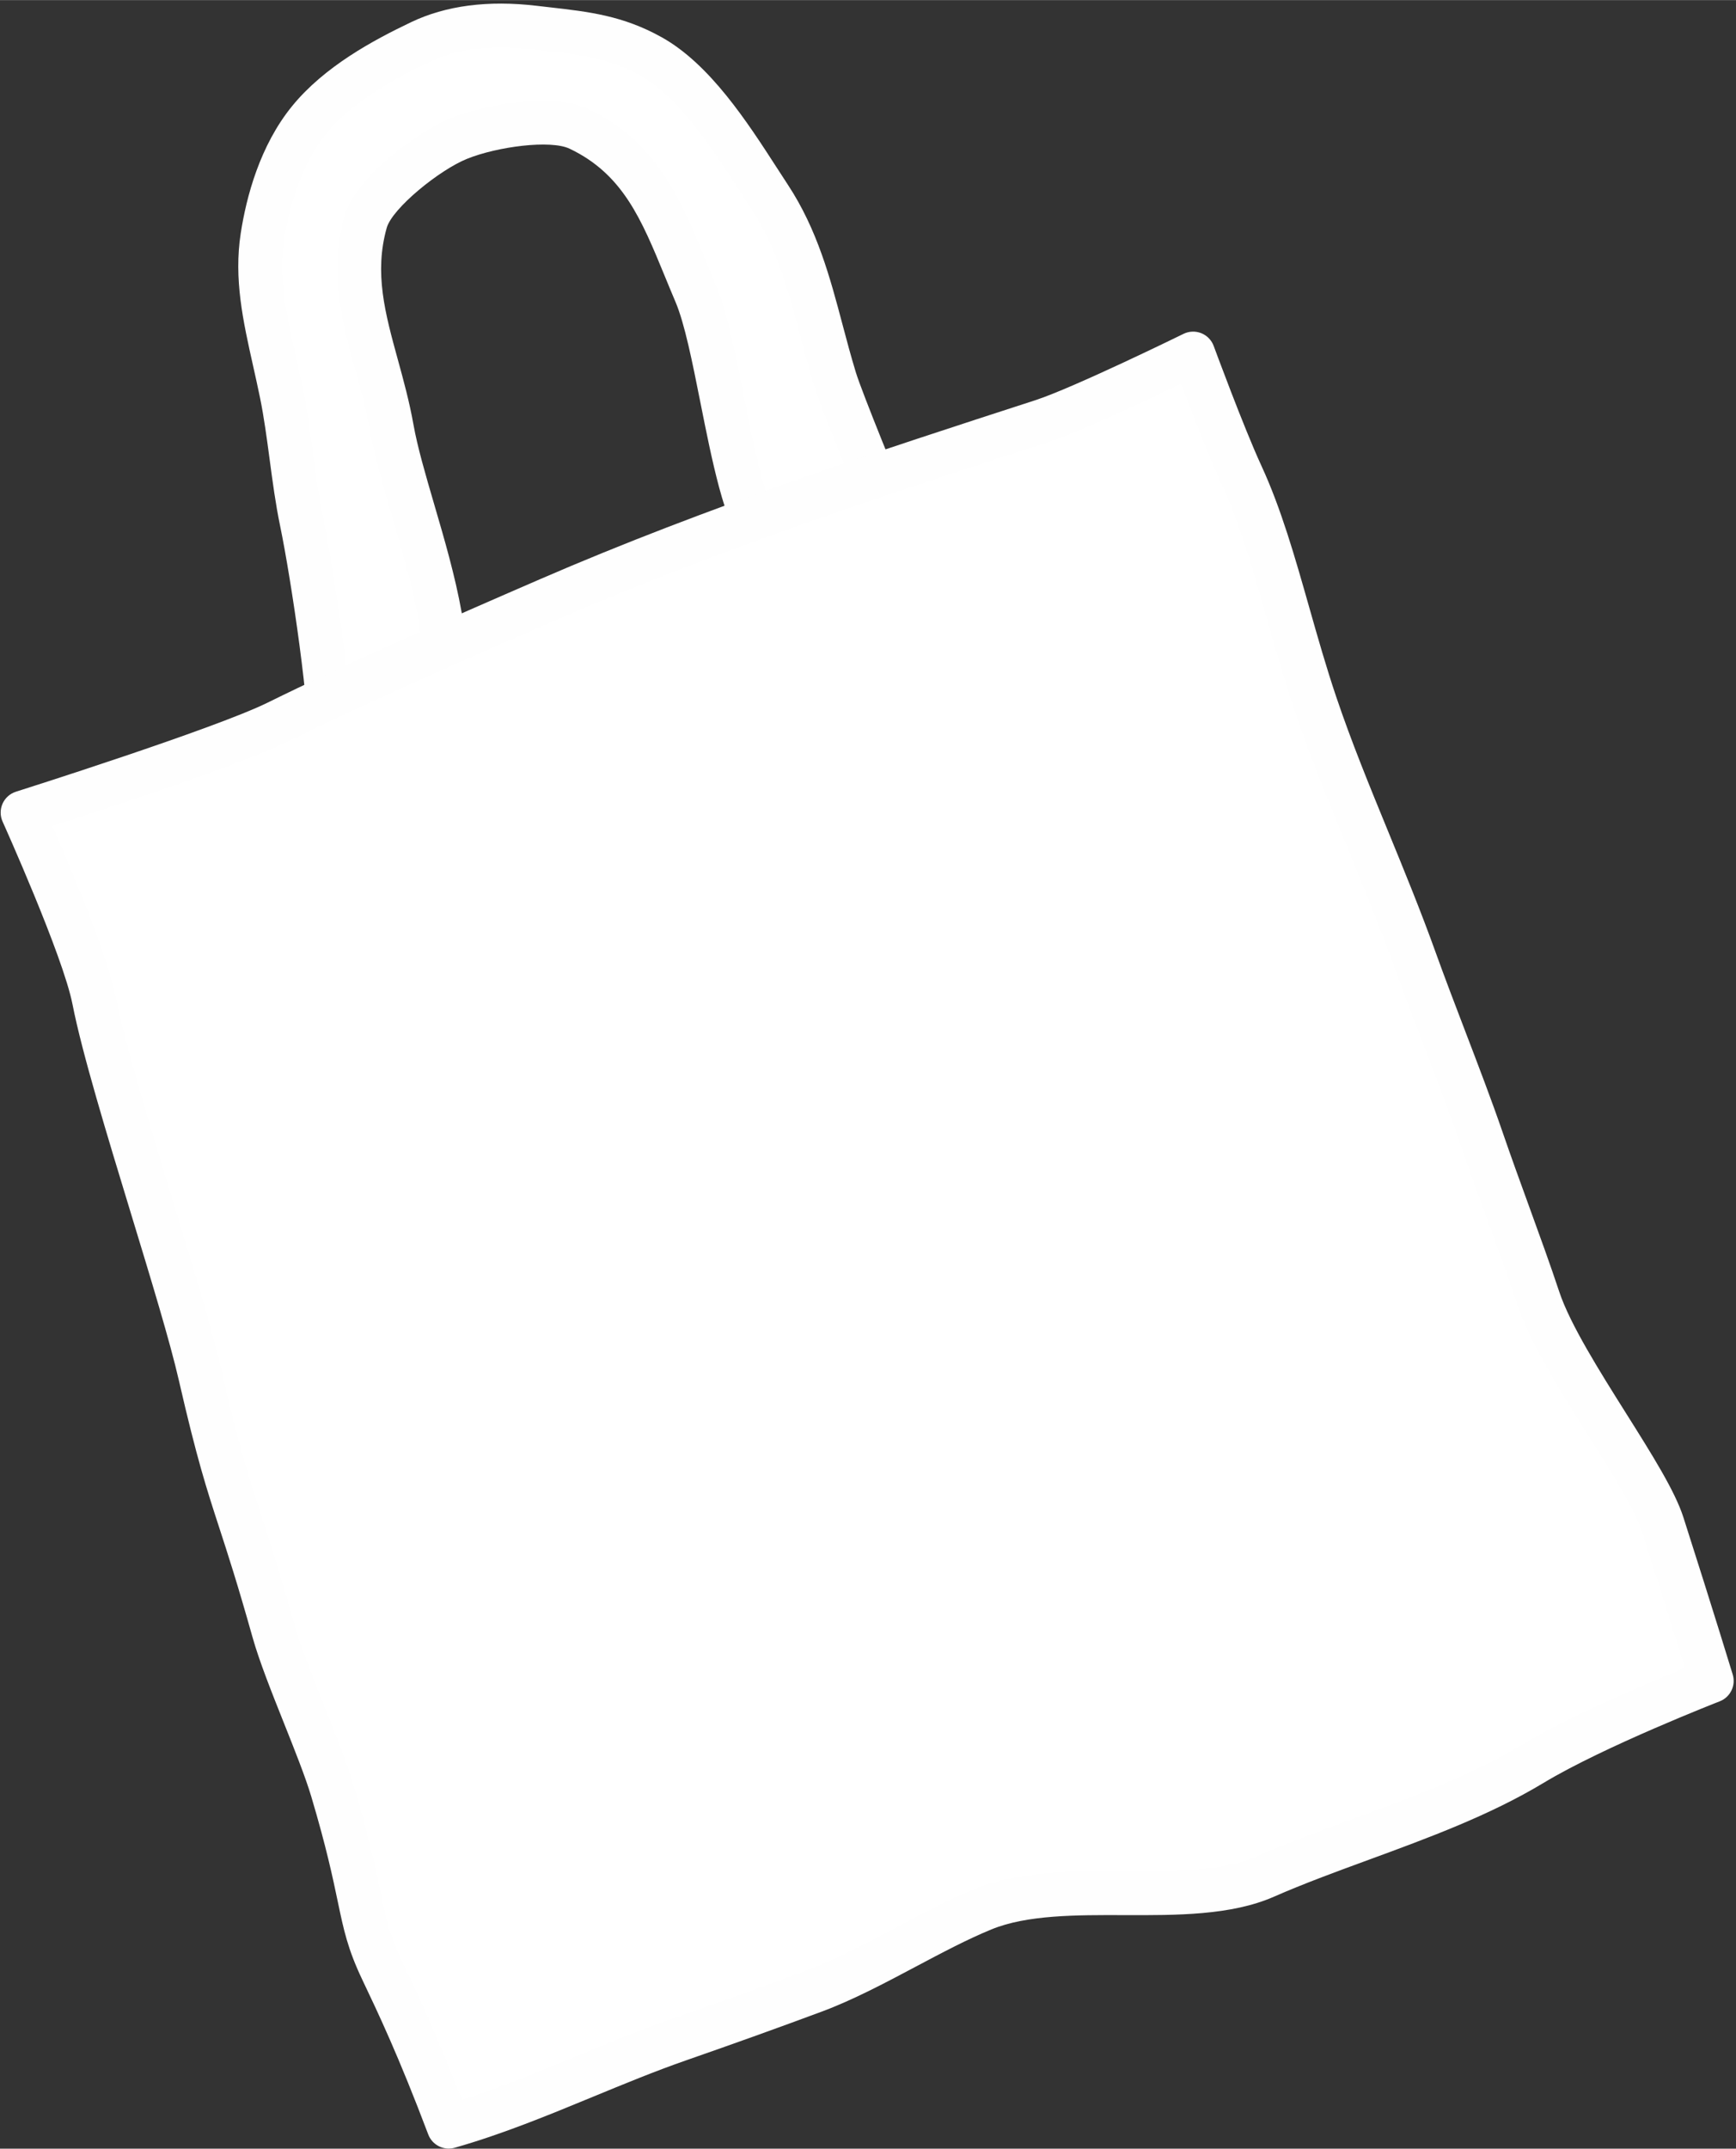
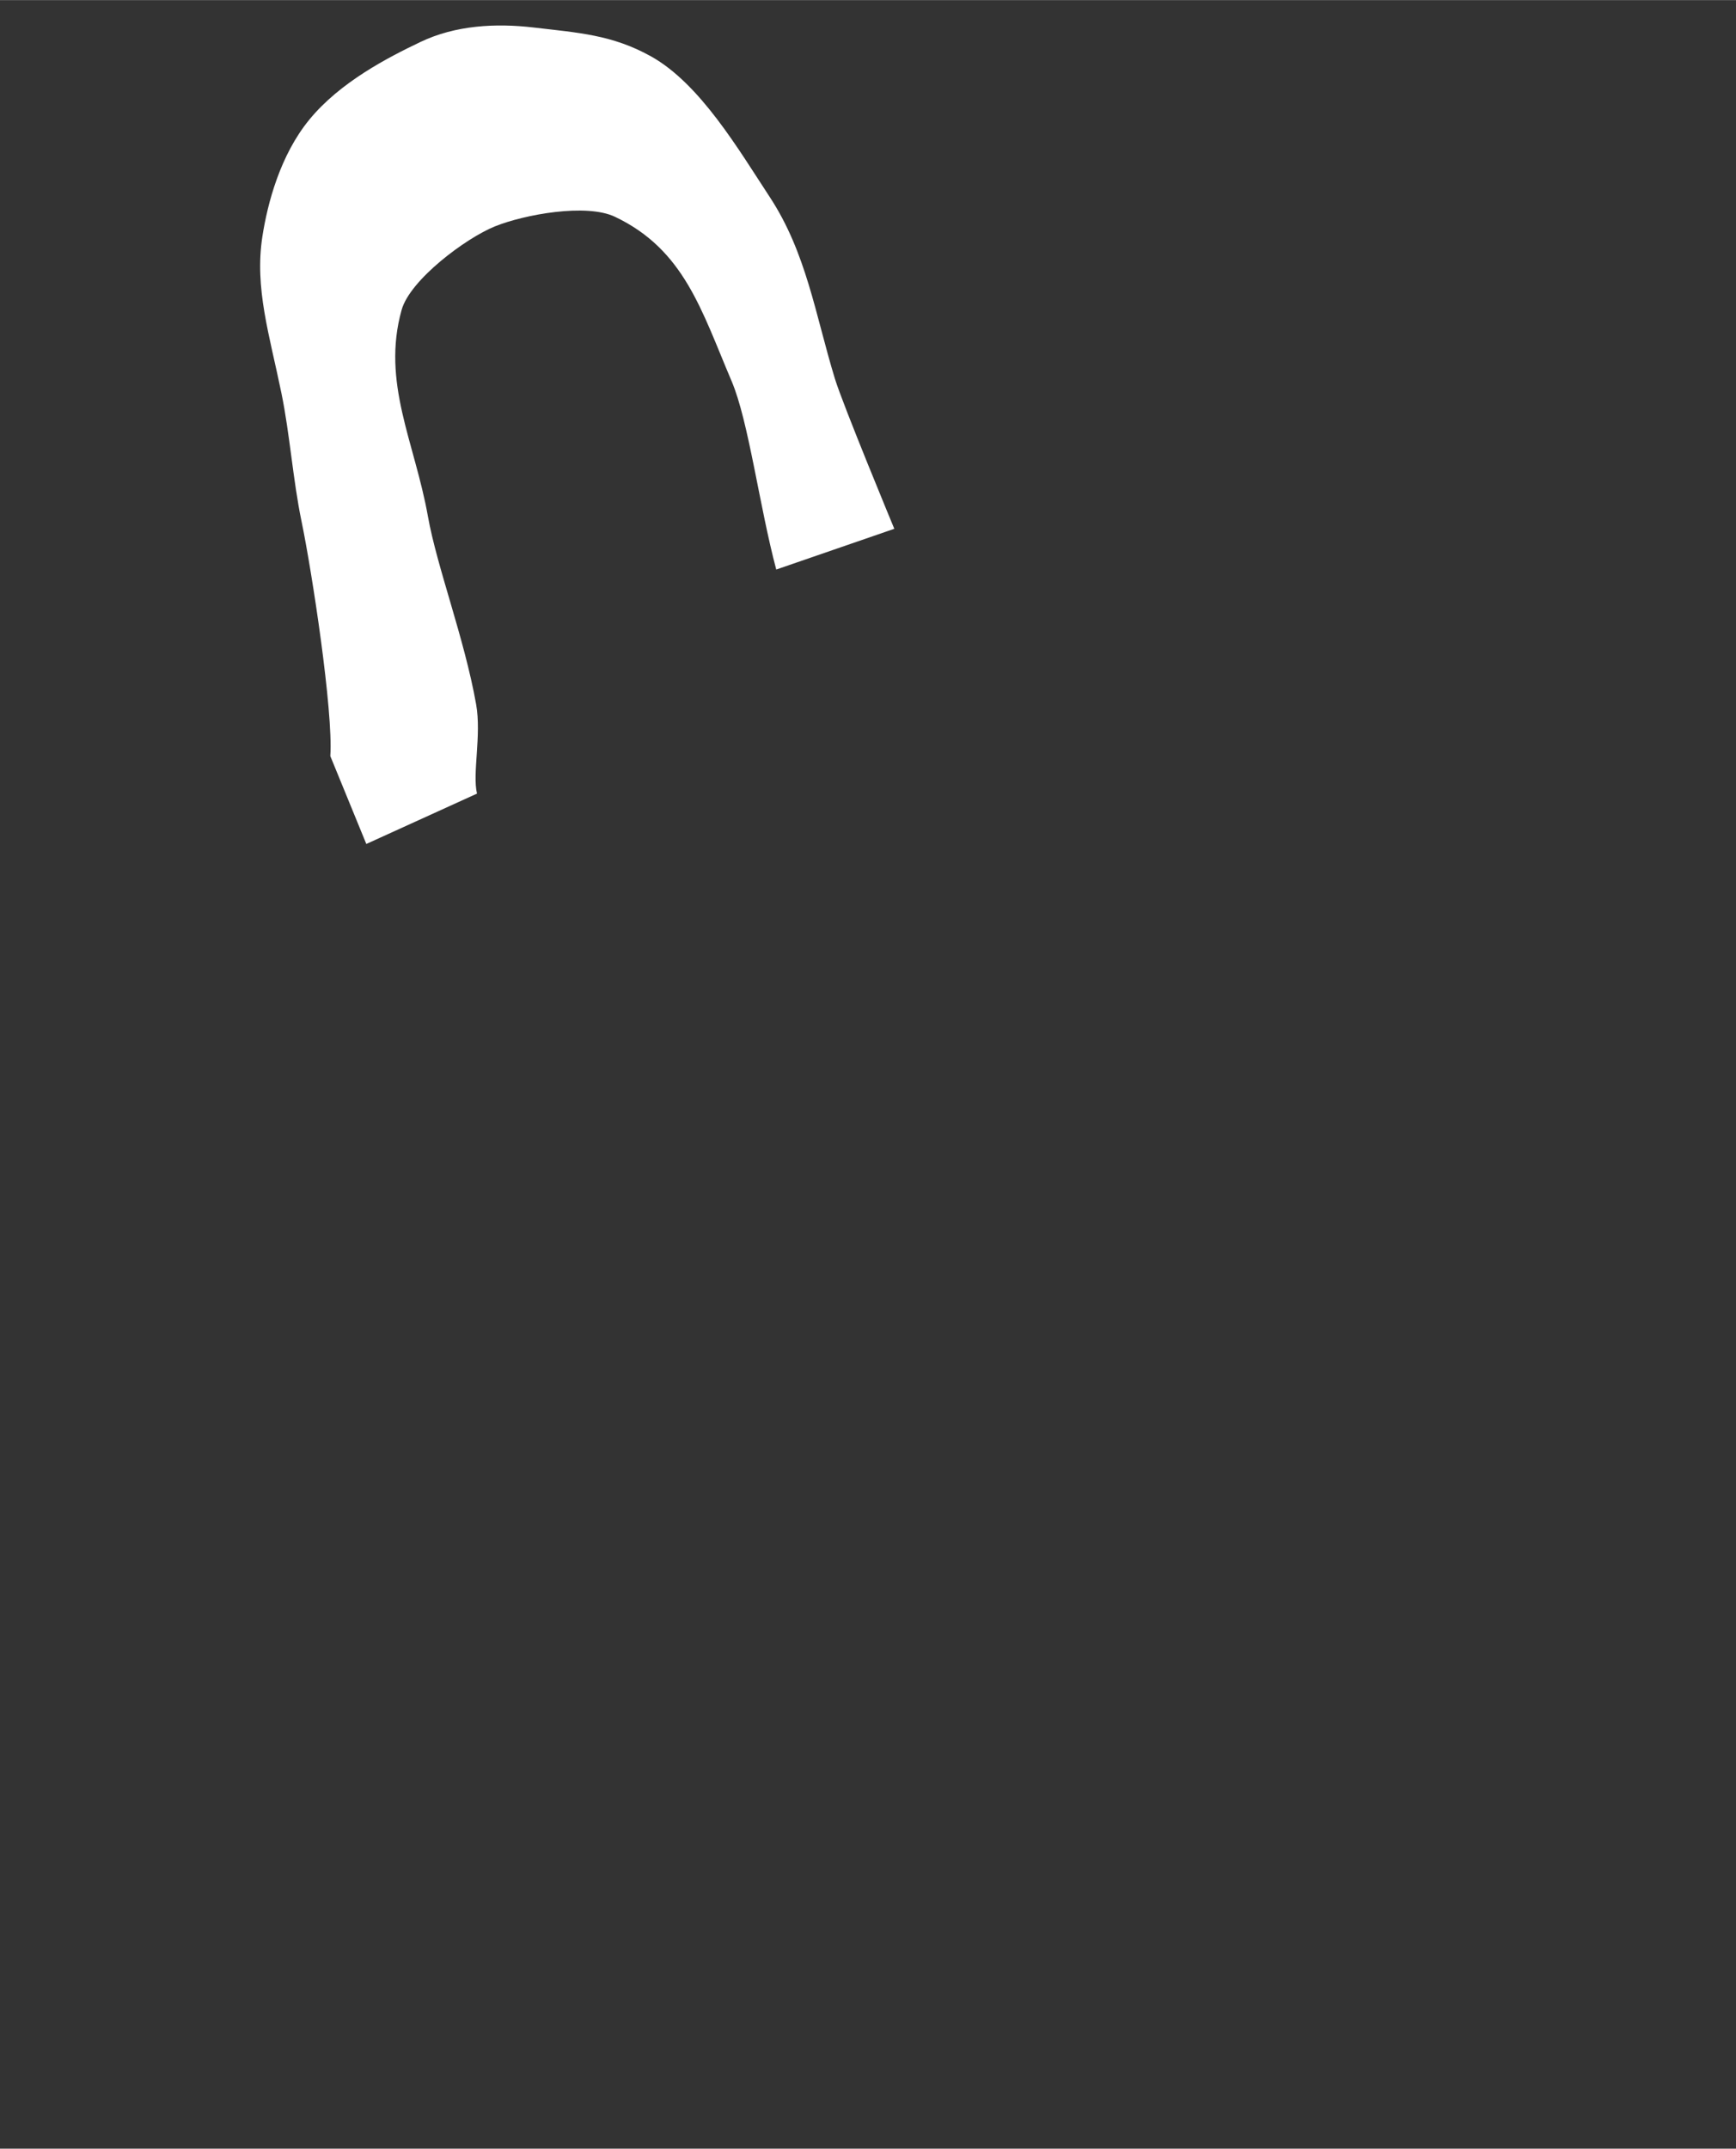
<svg xmlns="http://www.w3.org/2000/svg" fill="#fefefe" height="981" preserveAspectRatio="xMidYMid meet" version="1" viewBox="-0.3 -1.6 792.9 980.8" width="793" zoomAndPan="magnify">
  <rect x="-0.3" y="-1.6" width="792.9" height="980.8" fill="#333333" stroke="none" />
  <g id="change1_1">
-     <path d="m150.567 343.496c1.377-20.575-8.377-84.237-13.185-107.351-3.841-18.467-5.306-39.593-9.109-58.15-5.499-26.833-12.373-48.089-8.736-71.633 2.377-15.391 8.196-37.204 21.417-53.347 14.048-17.154 35.883-28.385 50.82-35.51 15.918-7.593 34.276-8.646 51.79-6.575 20.181 2.387 35.68 3.266 53.43 13.139 22.451 12.488 40.098 42.659 54.221 64.136 16.828 25.589 20.867 53.767 29.823 83.055 3.628 11.864 27.127 68.49 27.127 68.49l-53.922 18.592s-9.998-16.026-16.444-40.124c-7.702-28.792-12.608-67.746-20.404-86.037-13.741-32.243-21.599-59.916-53.248-74.975-13.105-6.236-41.372-1.058-54.834 4.367-13.28 5.351-38.769 24.357-42.626 38.146-9.257 33.099 5.973 60.354 12.009 94.189 4.168 23.361 16.637 55.55 22.019 85.807 2.524 14.187-1.789 31.515.402 40.792l-50.552 22.99z" fill="#ffffff" />
+     <path d="m150.567 343.496c1.377-20.575-8.377-84.237-13.185-107.351-3.841-18.467-5.306-39.593-9.109-58.15-5.499-26.833-12.373-48.089-8.736-71.633 2.377-15.391 8.196-37.204 21.417-53.347 14.048-17.154 35.883-28.385 50.82-35.51 15.918-7.593 34.276-8.646 51.79-6.575 20.181 2.387 35.68 3.266 53.43 13.139 22.451 12.488 40.098 42.659 54.221 64.136 16.828 25.589 20.867 53.767 29.823 83.055 3.628 11.864 27.127 68.49 27.127 68.49l-53.922 18.592c-7.702-28.792-12.608-67.746-20.404-86.037-13.741-32.243-21.599-59.916-53.248-74.975-13.105-6.236-41.372-1.058-54.834 4.367-13.28 5.351-38.769 24.357-42.626 38.146-9.257 33.099 5.973 60.354 12.009 94.189 4.168 23.361 16.637 55.55 22.019 85.807 2.524 14.187-1.789 31.515.402 40.792l-50.552 22.99z" fill="#ffffff" />
  </g>
  <g id="change2_1">
-     <path d="m150.568 353.496c-2.002 0-3.992-.601-5.692-1.777-2.894-2.003-4.522-5.379-4.287-8.89 1.233-18.429-7.818-79.744-12.998-104.647-2.012-9.675-3.393-20.025-4.728-30.033-1.265-9.486-2.573-19.294-4.387-28.145-1.039-5.069-2.138-9.981-3.201-14.732-4.55-20.338-8.848-39.548-5.622-60.434 2.552-16.521 8.711-40.022 23.563-58.157 14.678-17.922 36.703-29.829 54.251-38.199 15.889-7.581 35.156-10.098 57.272-7.482 2.013.238 3.979.461 5.904.679 17.975 2.038 33.499 3.799 51.212 13.652 22.064 12.273 39.092 38.612 52.773 59.776 1.694 2.621 3.341 5.169 4.942 7.604 13.423 20.411 19.277 42.461 24.938 63.785 1.897 7.147 3.86 14.538 6.093 21.84 2.86 9.352 20.315 51.955 26.8 67.582 1.057 2.548 1.015 5.419-.117 7.935-1.131 2.516-3.252 4.452-5.86 5.352l-53.922 18.592c-4.405 1.52-9.277-.207-11.744-4.161-.44-.706-10.865-17.582-17.62-42.833-3.223-12.048-5.934-25.654-8.556-38.813-3.689-18.515-7.174-36.004-11.387-45.889-1.693-3.973-3.296-7.872-4.846-11.643-10.714-26.063-19.177-46.649-43.499-58.223-8.73-4.154-33.03-.936-46.8 4.612-12.703 5.119-34.232 22.624-36.732 31.564-5.765 20.612-.729 38.935 5.103 60.152 2.581 9.391 5.25 19.101 7.121 29.588 1.852 10.38 5.547 23.003 9.459 36.368 4.718 16.118 9.597 32.785 12.56 49.444 1.543 8.676.925 17.781.38 25.815-.384 5.657-.781 11.506-.091 14.43 1.098 4.648-1.245 9.424-5.593 11.401l-50.551 22.99c-1.321.601-2.733.897-4.139.897zm77.789-333.499c-12.344 0-23.16 2.185-32.277 6.534-15.671 7.475-35.22 17.962-47.388 32.82-12.625 15.416-17.493 37.027-19.271 48.538-2.649 17.153 1.068 33.771 5.374 53.015 1.082 4.837 2.201 9.839 3.276 15.084 1.954 9.533 3.308 19.692 4.619 29.516 1.288 9.655 2.619 19.64 4.484 28.604 3.724 17.9 11.306 65.075 13.123 93.978l30.188-13.729c-.051-3.761.222-7.783.504-11.933.49-7.224.998-14.695-.117-20.958-2.772-15.587-7.496-31.723-12.064-47.327-4.069-13.899-7.912-27.028-9.954-38.474-1.709-9.584-4.255-18.845-6.716-27.8-6.065-22.068-12.337-44.887-5.079-70.839 5.135-18.359 34.745-39.177 48.519-44.727 12.133-4.889 44.809-12.714 62.868-4.121 31.292 14.89 42.033 41.017 53.404 68.678 1.526 3.713 3.104 7.552 4.748 11.406 5.023 11.788 8.705 30.262 12.602 49.821 2.56 12.846 5.207 26.13 8.262 37.553 3.548 13.262 8.274 23.981 11.526 30.495l35.888-12.374c-6.949-16.902-20.587-50.38-23.397-59.572-2.342-7.658-4.353-15.232-6.297-22.556-5.493-20.69-10.682-40.232-22.319-57.928-1.628-2.477-3.304-5.069-5.028-7.735-12.474-19.296-27.998-43.309-45.699-53.156-14.218-7.909-26.603-9.313-43.744-11.257-1.957-.222-3.955-.448-6-.69-4.873-.576-9.554-.864-14.032-.864z" />
-   </g>
+     </g>
  <g id="change1_2">
-     <path d="m204.646 969.141c35.724-10.111 70.271-27.605 105.341-39.793 20.626-7.168 41.152-14.518 61.559-22.102 25.349-9.42 52.205-27.148 77.148-37.39 36.451-14.967 93.875.506 128.859-14.85 38.343-16.83 84.804-28.94 122.011-51.368 28.654-17.272 81.97-37.977 81.97-37.977s-8.43-27.698-22.474-71.584c-7.355-22.983-46.655-72.711-56.684-102.921-7.506-22.609-17.242-47.721-25.85-72.758-8.763-25.487-21.033-55.526-30.583-82.081-14.544-40.441-32.326-77.906-45.434-116.727-12.258-36.306-19.821-74.245-33.763-104.434-8.35-18.081-22.09-55.414-22.09-55.414s-50.774 24.914-69.077 30.847c-76.635 24.841-151.201 49.271-225.124 81.291-38.384 16.626-86.553 37.678-124.068 56.179-25.29 12.472-116.387 41.236-116.387 41.236s27.994 61.976 32.625 85.59c7.79 39.719 39.434 131.774 48.483 171.225 13.733 59.87 16.548 56.41 33.55 116.888 5.616 19.977 20.992 53.136 26.786 72.581 15.405 51.7 11.382 58.291 22.77 82.209 7.957 16.713 17.095 36.095 30.431 71.353z" fill="#ffffff" />
-   </g>
+     </g>
  <g id="change2_2">
-     <path d="m204.643 979.143c-4.063 0-7.848-2.491-9.35-6.464-13.542-35.799-22.727-55.091-30.107-70.592-6.679-14.029-8.49-22.677-11.232-35.768-2.293-10.948-5.146-24.573-12.092-47.885-2.638-8.851-7.626-21.356-12.45-33.449-5.556-13.929-11.302-28.333-14.38-39.281-6.848-24.36-11.315-38.075-15.256-50.175-5.675-17.425-10.158-31.188-18.414-67.184-4.027-17.554-12.634-45.794-21.748-75.693-11.035-36.205-22.446-73.642-26.801-95.844-4.356-22.209-31.651-82.789-31.926-83.398-1.176-2.605-1.182-5.588-.016-8.197s3.393-4.594 6.118-5.455c.904-.285 90.656-28.675 114.976-40.669 35.916-17.713 81.071-37.569 124.517-56.387 76.743-33.241 156.047-58.947 226.016-81.627 17.421-5.647 67.253-30.065 67.754-30.311 2.542-1.248 5.495-1.359 8.124-.306s4.688 3.171 5.667 5.829c.136.37 13.699 37.168 21.784 54.675 9.035 19.563 15.282 41.54 21.896 64.807 3.804 13.383 7.738 27.221 12.263 40.622 6.973 20.653 15.168 40.623 23.845 61.765 7.255 17.678 14.756 35.958 21.524 54.777 4.167 11.588 8.954 24.099 13.584 36.199 5.94 15.525 12.083 31.579 17.045 46.015 3.887 11.305 8.047 22.742 12.071 33.802 4.976 13.678 9.676 26.597 13.813 39.056 4.925 14.837 18.467 36.348 30.415 55.328 12.049 19.139 22.454 35.669 26.303 47.696 13.905 43.452 22.432 71.443 22.517 71.72 1.523 5.005-1.069 10.339-5.947 12.233-.525.204-52.853 20.597-80.428 37.22-24.649 14.858-52.804 25.184-80.031 35.17-15.233 5.587-29.622 10.864-43.124 16.791-19.539 8.576-44.366 8.493-68.37 8.412-21.851-.075-44.44-.149-60.71 6.531-11.092 4.554-22.53 10.625-34.641 17.052-14.055 7.459-28.588 15.171-42.823 20.461-19.566 7.271-40.345 14.732-61.76 22.174-14.193 4.933-28.688 10.911-42.705 16.693-20.475 8.445-41.646 17.177-63.195 23.276-.907.257-1.824.38-2.726.38zm-180.99-603.711c8.254 18.905 25.116 58.819 28.785 77.528 4.158 21.198 15.417 58.138 26.306 93.861 9.219 30.245 17.926 58.812 22.11 77.053 8.057 35.125 12.201 47.85 17.937 65.462 4 12.282 8.534 26.203 15.493 50.956 2.792 9.932 8.339 23.836 13.703 37.283 5.217 13.08 10.146 25.434 13.04 35.148 7.184 24.109 10.257 38.782 12.5 49.496 2.62 12.509 4.063 19.4 9.714 31.27 6.917 14.529 15.386 32.315 27.422 63.401 17.557-5.573 35.165-12.836 52.272-19.892 14.275-5.888 29.037-11.977 43.766-17.095 21.281-7.396 41.925-14.808 61.358-22.03 12.995-4.829 26.934-12.226 40.414-19.38 12.004-6.371 24.418-12.958 36.419-17.886 19.953-8.193 44.57-8.109 68.374-8.031 22.939.076 44.6.15 60.265-6.726 14.07-6.176 29.426-11.808 44.275-17.254 26.343-9.662 53.583-19.652 76.592-33.522 22.342-13.467 58.39-28.616 74.865-35.289-3.546-11.482-10.43-33.594-19.73-62.659-3.076-9.613-13.805-26.656-24.18-43.137-13.167-20.915-26.781-42.543-32.471-59.681-4.047-12.19-8.7-24.98-13.626-38.52-4.054-11.143-8.245-22.665-12.189-34.137-4.852-14.112-10.932-30.002-16.812-45.37-4.665-12.192-9.489-24.8-13.725-36.578-6.618-18.403-14.035-36.475-21.207-53.952-8.414-20.502-17.114-41.702-24.292-62.96-4.68-13.861-8.682-27.938-12.551-41.551-6.395-22.495-12.436-43.743-20.816-61.89-5.743-12.436-13.807-33.312-18.534-45.82-15.906 7.638-46.596 22.075-60.471 26.572-69.543 22.542-148.366 48.092-224.233 80.954-43.21 18.716-88.093 38.451-123.62 55.972-20.704 10.21-82.153 30.359-107.158 38.405z" />
-   </g>
+     </g>
</svg>